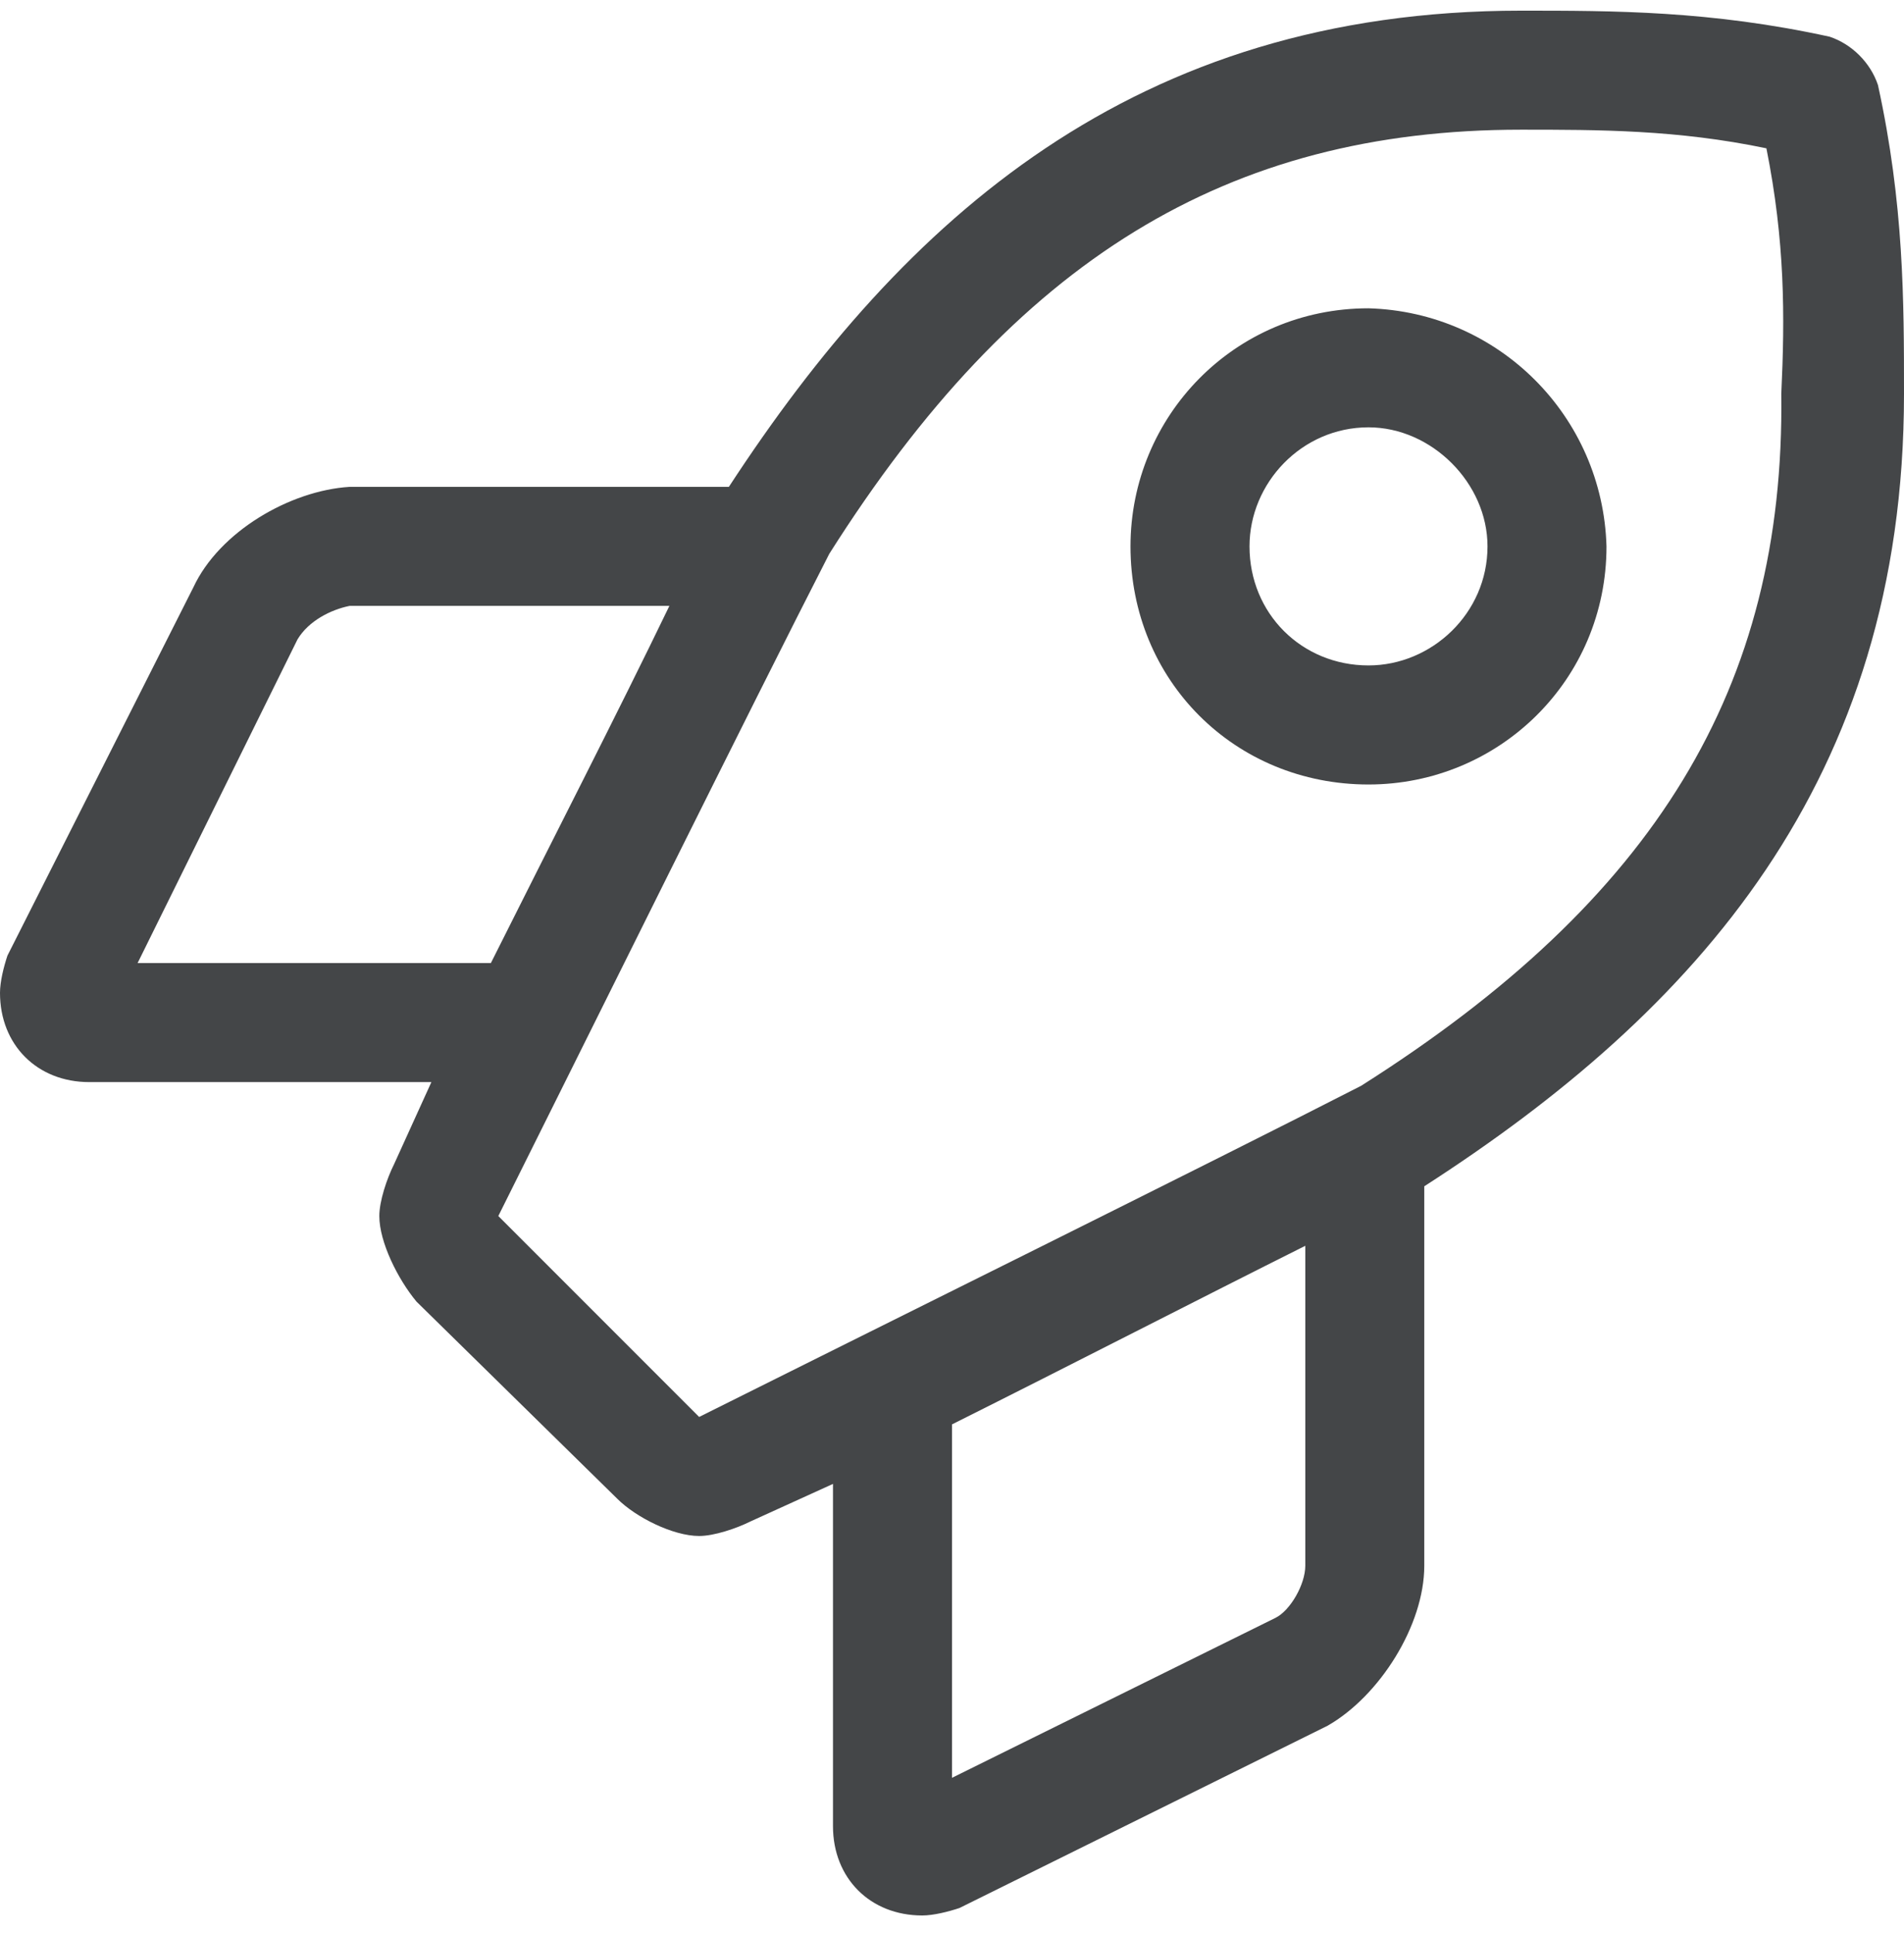
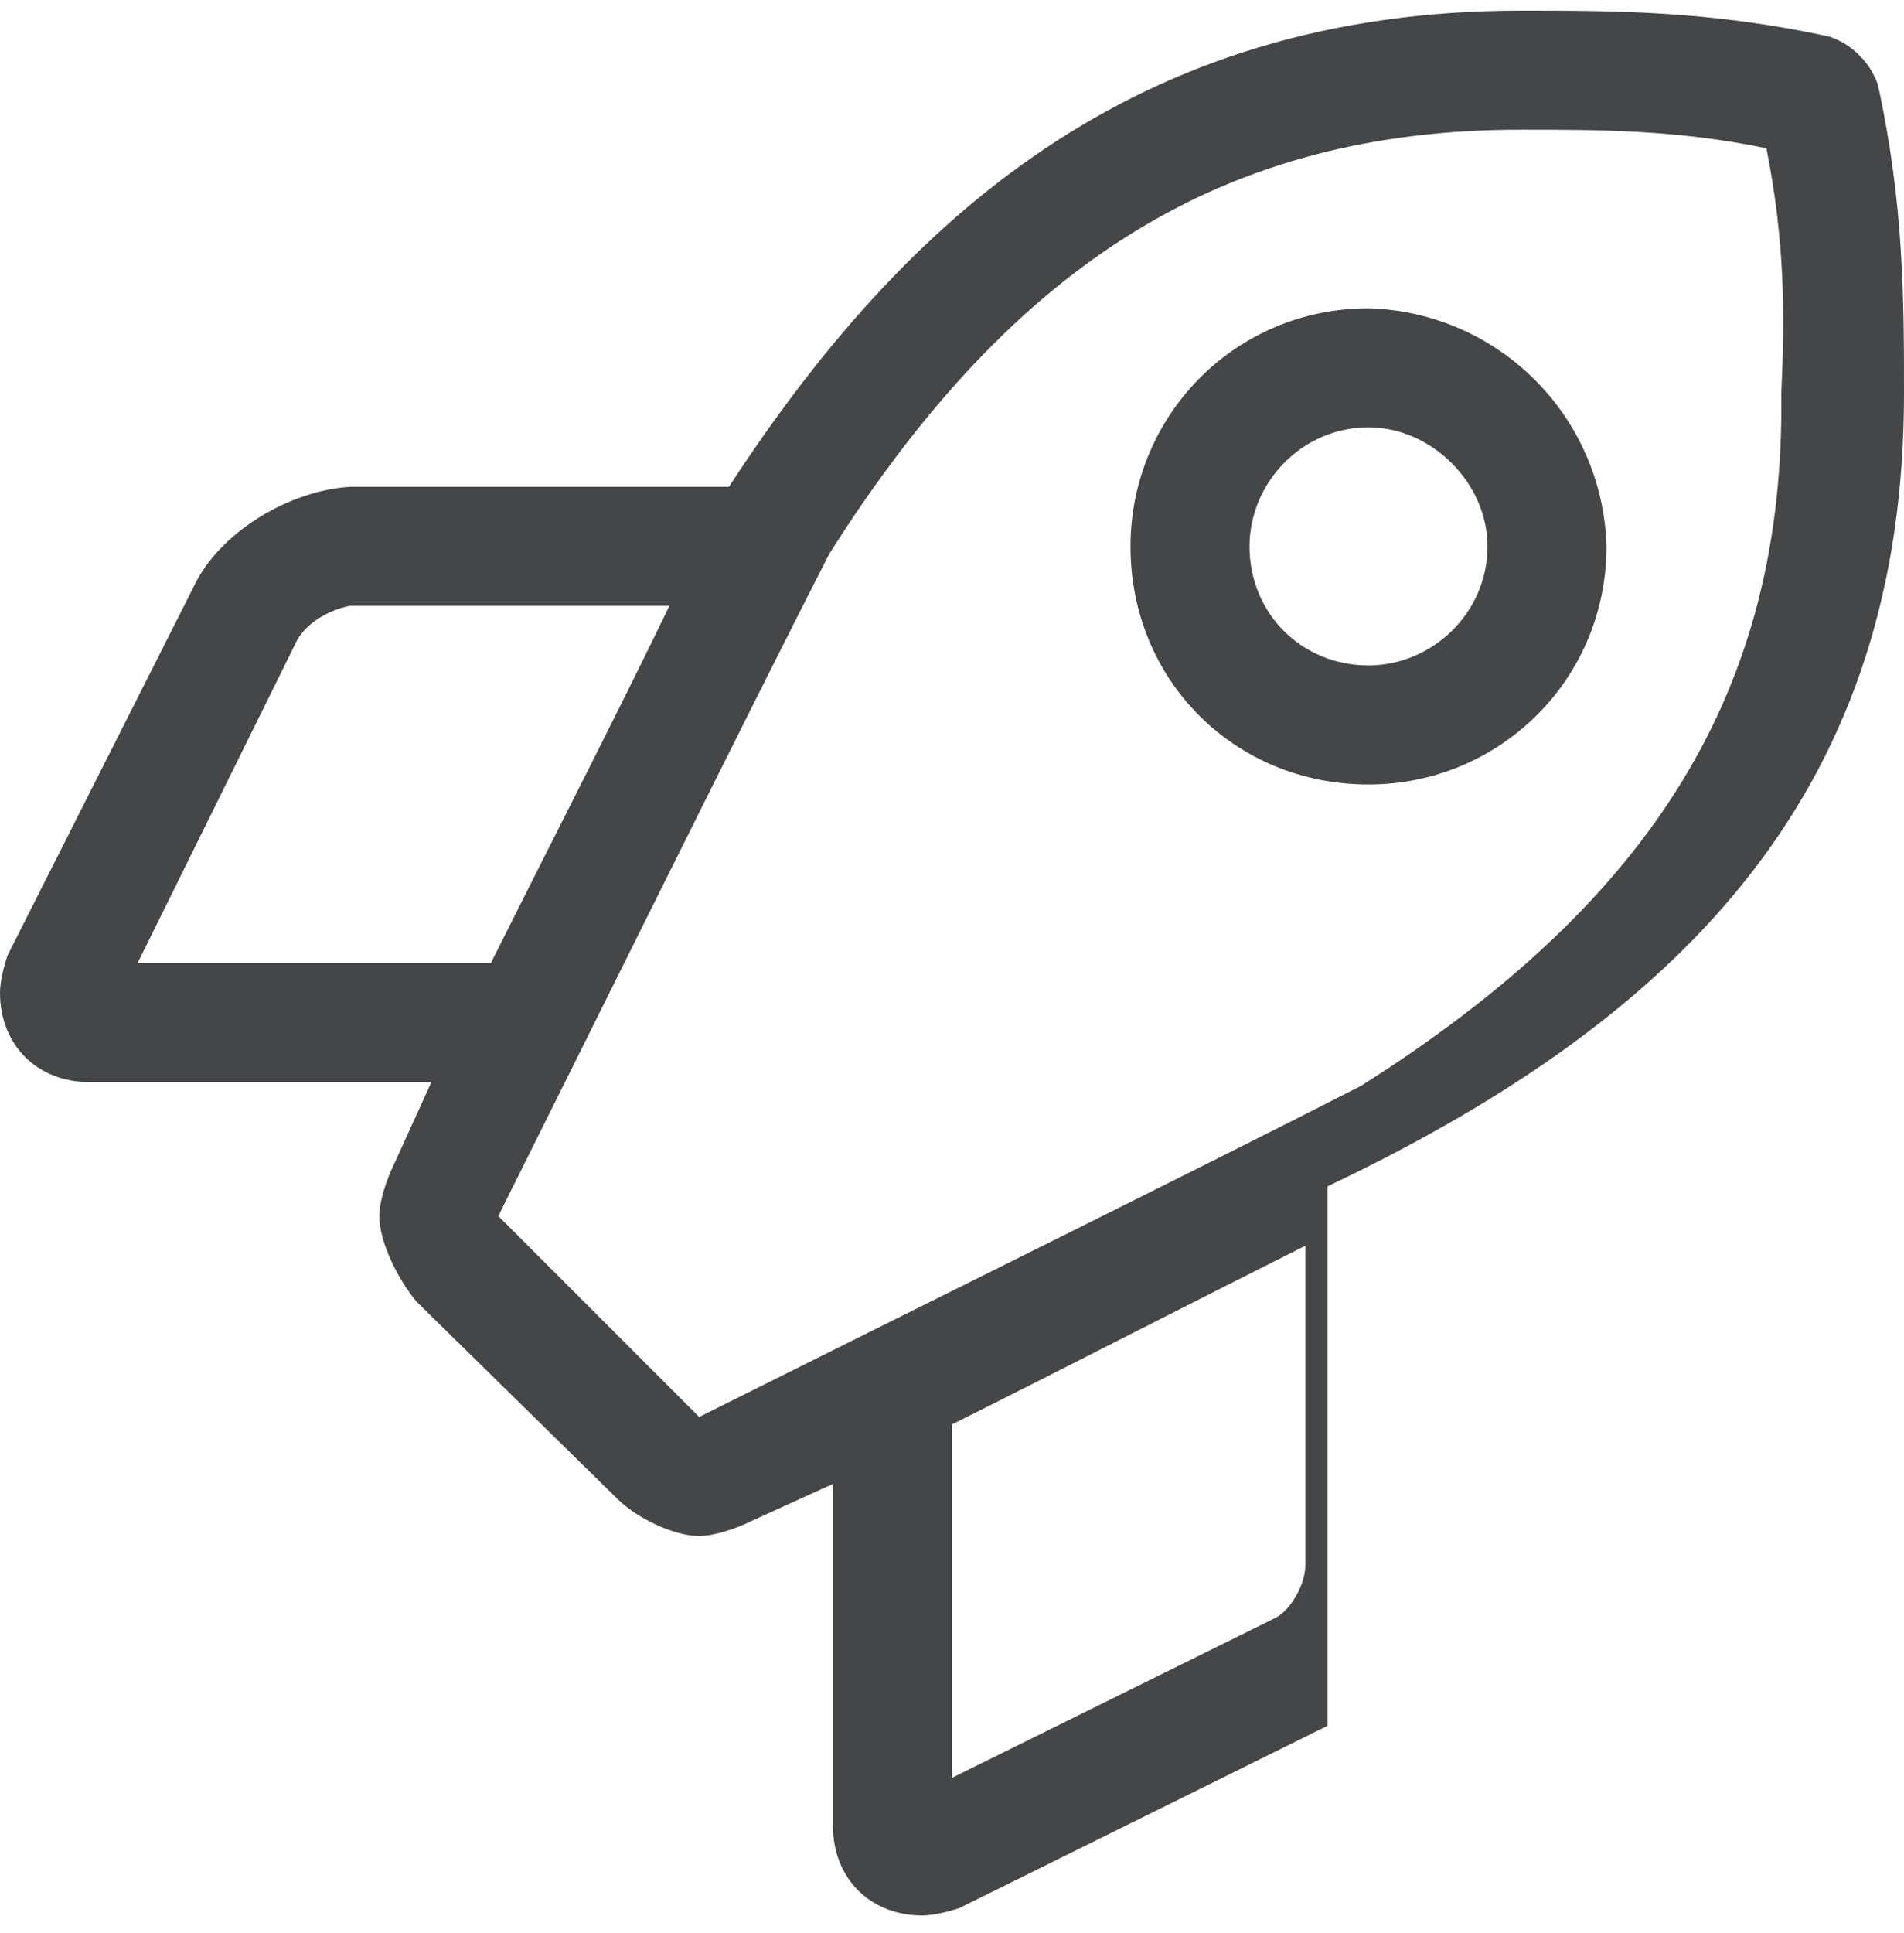
<svg xmlns="http://www.w3.org/2000/svg" width="67" height="68" viewBox="0 0 67 68" fill="none">
-   <path d="M66.084 2.992C65.822 2.207 65.168 1.553 64.383 1.291C60.195 0.375 56.793 0.375 53.522 0.375C39.912 0.375 31.799 7.703 25.648 17.125H12.301C10.207 17.256 7.721 18.695 6.805 20.658L0.262 33.613C0.131 34.006 0 34.529 0 34.922C0 36.754 1.309 38.062 3.141 38.062H15.18L13.871 40.941C13.609 41.465 13.348 42.25 13.348 42.773C13.348 43.69 14.002 44.998 14.656 45.783L21.723 52.719C22.377 53.373 23.686 54.027 24.602 54.027C25.125 54.027 25.91 53.766 26.434 53.504L29.312 52.195V64.234C29.312 66.066 30.621 67.375 32.453 67.375C32.846 67.375 33.369 67.244 33.762 67.113L46.717 60.701C48.549 59.654 50.119 57.168 50.119 55.074V41.727C59.672 35.576 67 27.463 67 13.854C67 10.582 67 7.18 66.084 2.992ZM16.75 33.875H4.842L10.469 22.49C10.861 21.836 11.646 21.443 12.301 21.312H23.555C21.723 25.107 19.367 29.688 17.273 33.875H16.75ZM45.932 55.074C45.932 55.728 45.408 56.645 44.885 56.906L33.5 62.533V50.102C37.688 48.008 42.268 45.652 45.932 43.82V55.074ZM47.895 38.193C42.791 40.81 30.098 47.092 24.602 49.84L17.535 42.773C20.283 37.277 26.564 24.584 29.182 19.48C35.725 9.143 43.184 4.562 53.522 4.562C56.27 4.562 59.018 4.562 62.158 5.217C62.812 8.488 62.812 11.105 62.682 13.854C62.812 24.191 58.232 31.65 47.895 38.193ZM48.156 10.844C43.445 10.844 39.781 14.639 39.781 19.219C39.781 23.93 43.445 27.594 48.156 27.594C52.736 27.594 56.531 23.93 56.531 19.219C56.4 14.639 52.736 10.975 48.156 10.844ZM48.156 23.406C45.801 23.406 43.969 21.574 43.969 19.219C43.969 16.994 45.801 15.031 48.156 15.031C50.381 15.031 52.344 16.994 52.344 19.219C52.344 21.574 50.381 23.406 48.156 23.406Z" fill="#444648" />
+   <path d="M66.084 2.992C65.822 2.207 65.168 1.553 64.383 1.291C60.195 0.375 56.793 0.375 53.522 0.375C39.912 0.375 31.799 7.703 25.648 17.125H12.301C10.207 17.256 7.721 18.695 6.805 20.658L0.262 33.613C0.131 34.006 0 34.529 0 34.922C0 36.754 1.309 38.062 3.141 38.062H15.18L13.871 40.941C13.609 41.465 13.348 42.25 13.348 42.773C13.348 43.69 14.002 44.998 14.656 45.783L21.723 52.719C22.377 53.373 23.686 54.027 24.602 54.027C25.125 54.027 25.91 53.766 26.434 53.504L29.312 52.195V64.234C29.312 66.066 30.621 67.375 32.453 67.375C32.846 67.375 33.369 67.244 33.762 67.113L46.717 60.701V41.727C59.672 35.576 67 27.463 67 13.854C67 10.582 67 7.18 66.084 2.992ZM16.75 33.875H4.842L10.469 22.49C10.861 21.836 11.646 21.443 12.301 21.312H23.555C21.723 25.107 19.367 29.688 17.273 33.875H16.75ZM45.932 55.074C45.932 55.728 45.408 56.645 44.885 56.906L33.5 62.533V50.102C37.688 48.008 42.268 45.652 45.932 43.82V55.074ZM47.895 38.193C42.791 40.81 30.098 47.092 24.602 49.84L17.535 42.773C20.283 37.277 26.564 24.584 29.182 19.48C35.725 9.143 43.184 4.562 53.522 4.562C56.27 4.562 59.018 4.562 62.158 5.217C62.812 8.488 62.812 11.105 62.682 13.854C62.812 24.191 58.232 31.65 47.895 38.193ZM48.156 10.844C43.445 10.844 39.781 14.639 39.781 19.219C39.781 23.93 43.445 27.594 48.156 27.594C52.736 27.594 56.531 23.93 56.531 19.219C56.4 14.639 52.736 10.975 48.156 10.844ZM48.156 23.406C45.801 23.406 43.969 21.574 43.969 19.219C43.969 16.994 45.801 15.031 48.156 15.031C50.381 15.031 52.344 16.994 52.344 19.219C52.344 21.574 50.381 23.406 48.156 23.406Z" fill="#444648" />
</svg>